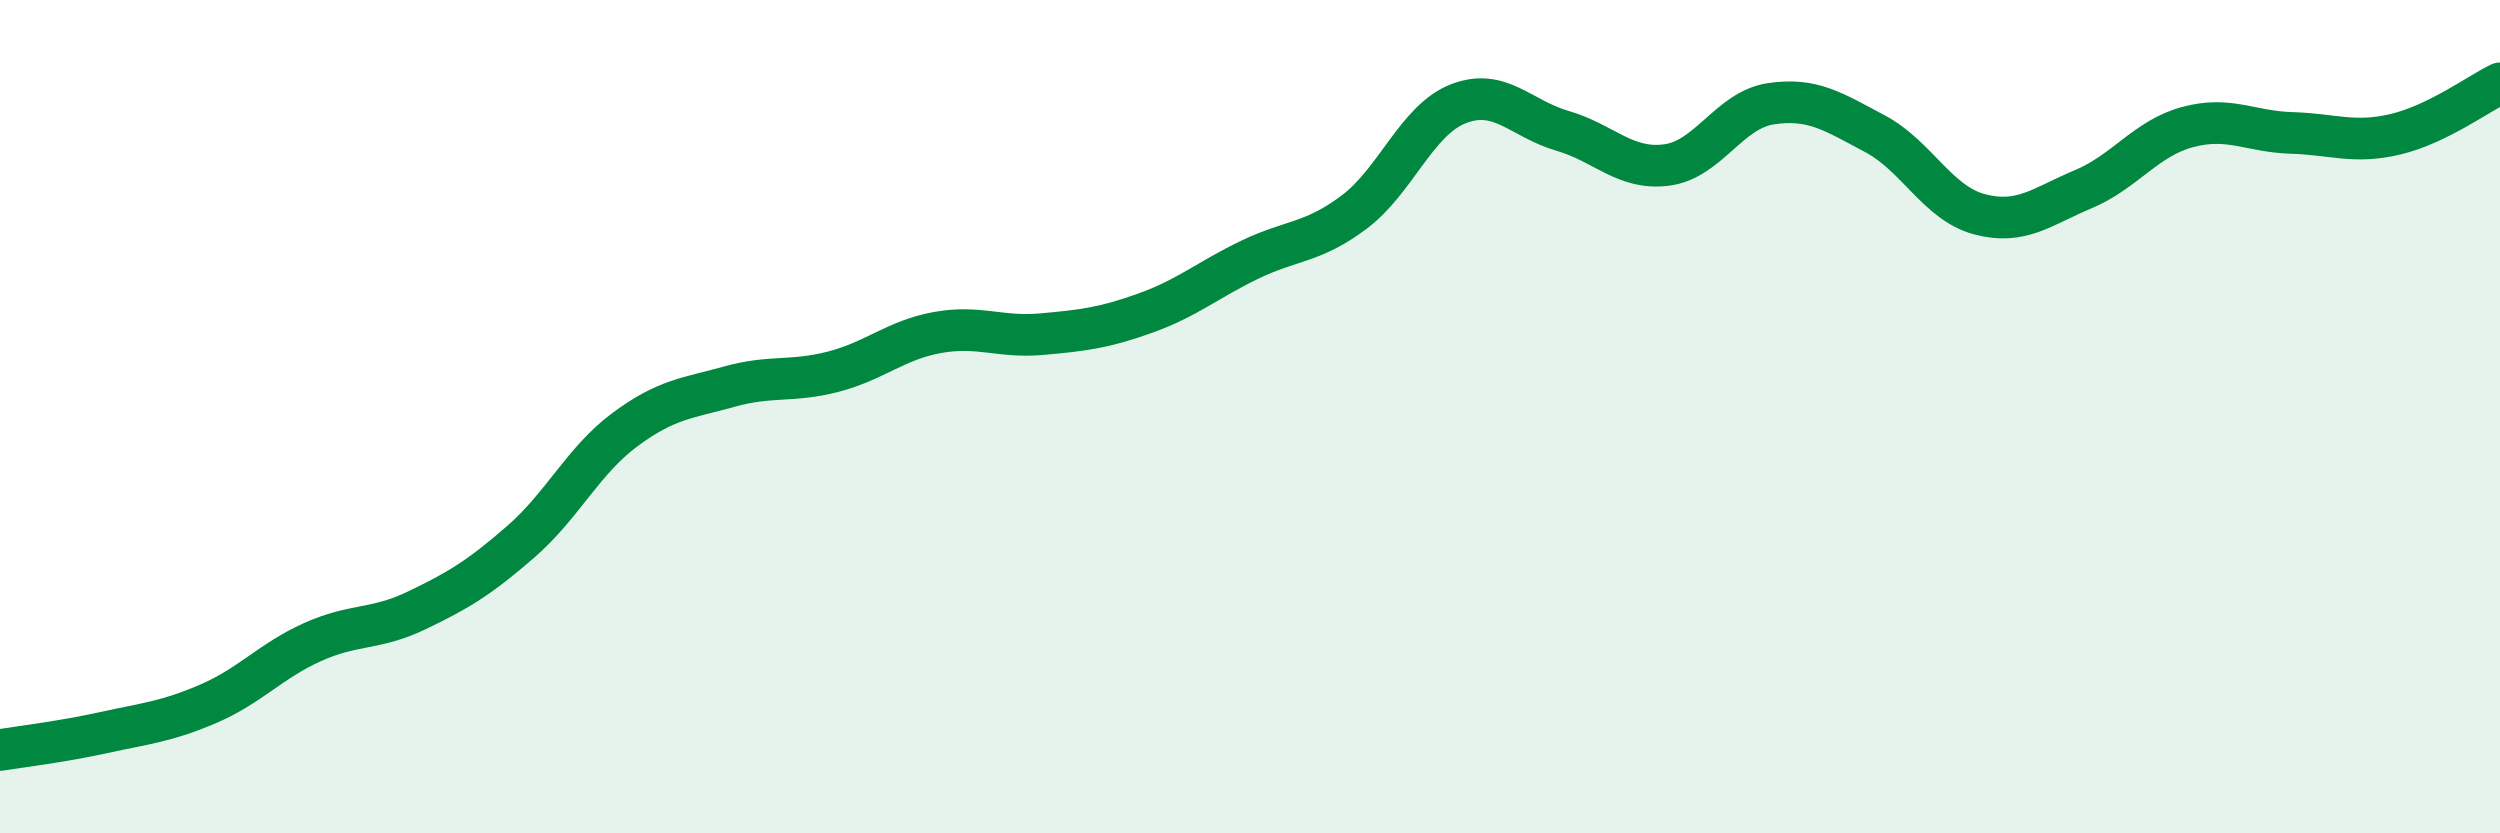
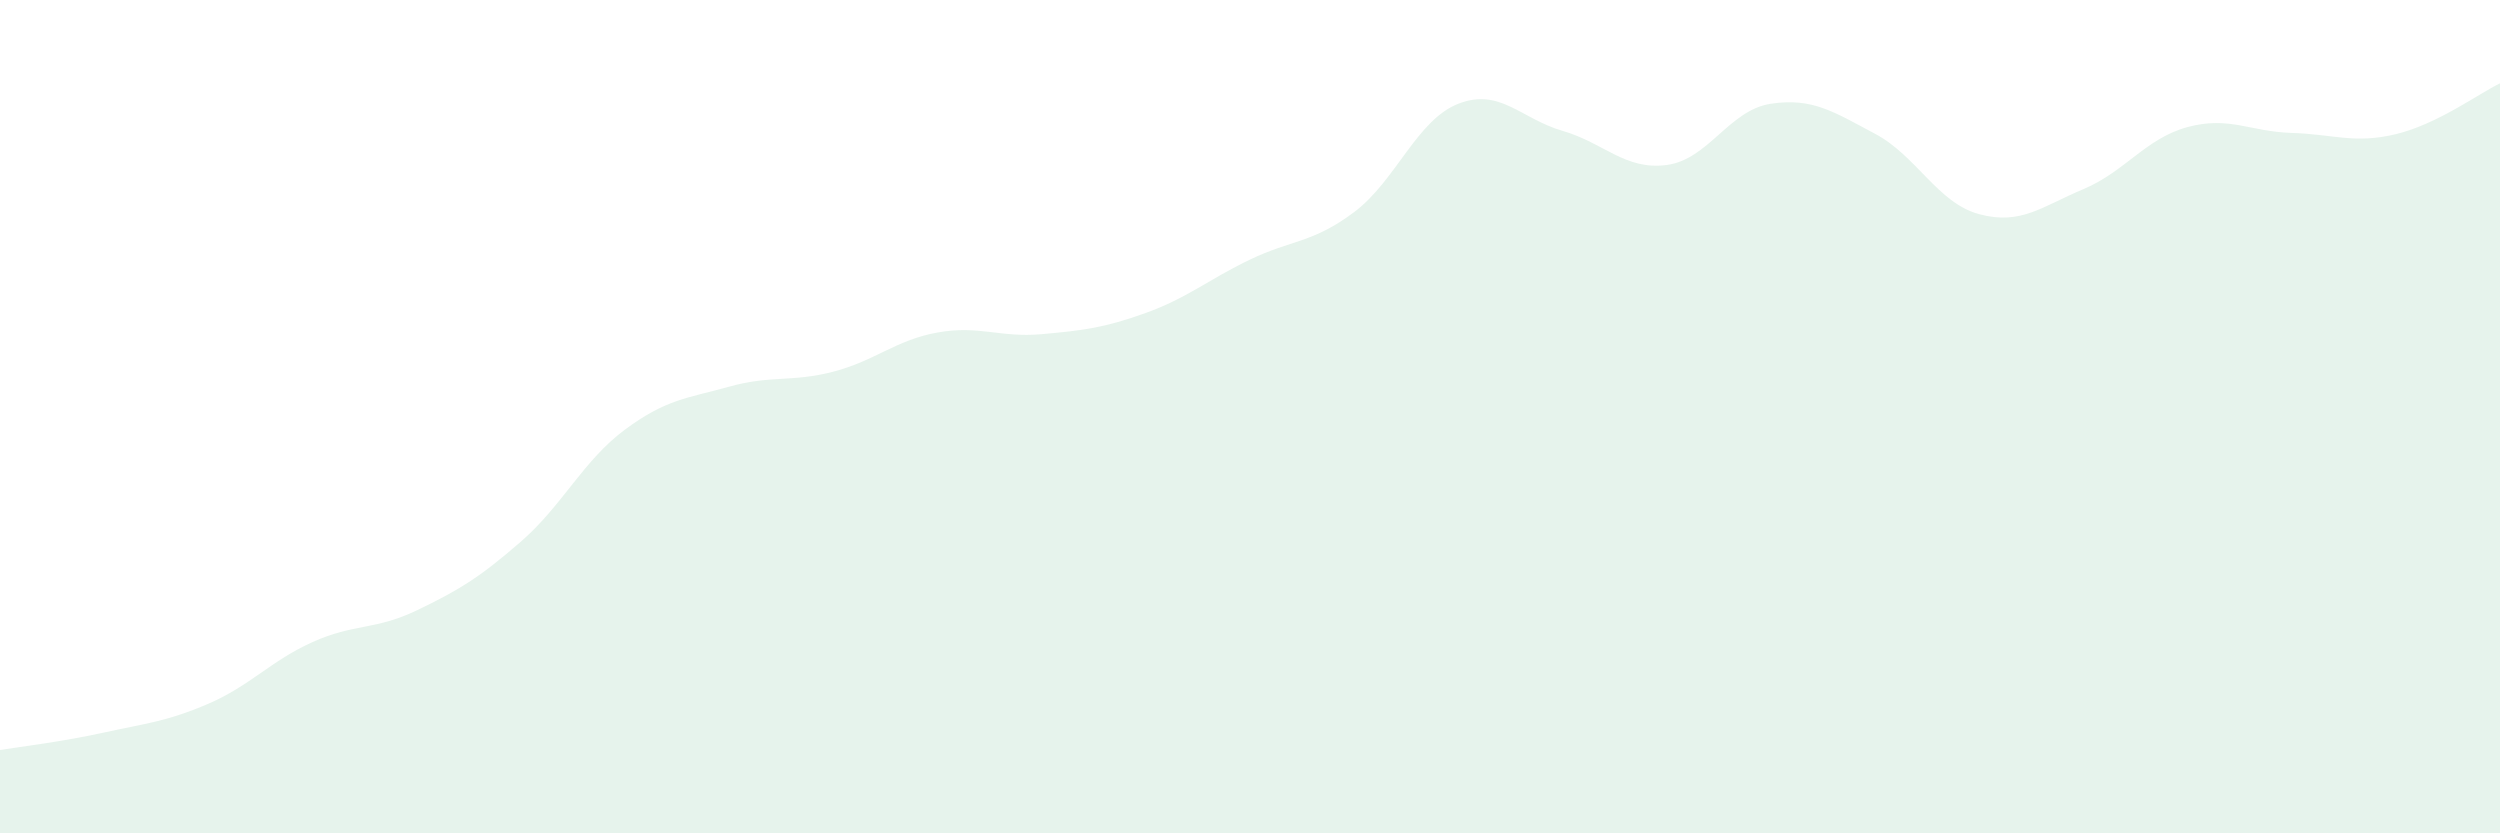
<svg xmlns="http://www.w3.org/2000/svg" width="60" height="20" viewBox="0 0 60 20">
  <path d="M 0,18 C 0.5,17.92 1.5,17.8 2.5,17.58 C 3.5,17.36 4,17.32 5,16.89 C 6,16.46 6.5,15.86 7.5,15.41 C 8.5,14.96 9,15.13 10,14.65 C 11,14.17 11.5,13.87 12.5,13 C 13.5,12.13 14,11.05 15,10.31 C 16,9.57 16.5,9.56 17.5,9.28 C 18.5,9 19,9.18 20,8.92 C 21,8.66 21.5,8.16 22.5,7.98 C 23.5,7.8 24,8.11 25,8.02 C 26,7.93 26.5,7.87 27.5,7.51 C 28.5,7.15 29,6.71 30,6.23 C 31,5.75 31.5,5.84 32.5,5.09 C 33.5,4.34 34,2.88 35,2.49 C 36,2.1 36.5,2.85 37.5,3.14 C 38.5,3.43 39,4.09 40,3.96 C 41,3.83 41.5,2.64 42.5,2.49 C 43.5,2.34 44,2.68 45,3.21 C 46,3.74 46.5,4.87 47.5,5.14 C 48.5,5.41 49,4.96 50,4.54 C 51,4.12 51.5,3.32 52.5,3.05 C 53.5,2.78 54,3.16 55,3.19 C 56,3.22 56.5,3.46 57.5,3.22 C 58.5,2.98 59.5,2.24 60,2L60 20L0 20Z" fill="#008740" opacity="0.1" stroke-linecap="round" stroke-linejoin="round" />
-   <path d="M 0,18 C 0.5,17.92 1.5,17.8 2.5,17.58 C 3.5,17.36 4,17.32 5,16.89 C 6,16.46 6.5,15.86 7.5,15.41 C 8.5,14.96 9,15.13 10,14.65 C 11,14.17 11.5,13.87 12.5,13 C 13.5,12.13 14,11.05 15,10.31 C 16,9.57 16.5,9.56 17.5,9.28 C 18.5,9 19,9.18 20,8.92 C 21,8.66 21.5,8.16 22.5,7.98 C 23.5,7.8 24,8.11 25,8.02 C 26,7.93 26.5,7.87 27.5,7.51 C 28.5,7.15 29,6.71 30,6.23 C 31,5.75 31.5,5.84 32.5,5.09 C 33.5,4.34 34,2.88 35,2.49 C 36,2.1 36.5,2.85 37.5,3.14 C 38.5,3.43 39,4.09 40,3.96 C 41,3.83 41.5,2.64 42.5,2.49 C 43.5,2.34 44,2.68 45,3.21 C 46,3.74 46.5,4.87 47.5,5.14 C 48.5,5.41 49,4.96 50,4.54 C 51,4.12 51.5,3.32 52.5,3.05 C 53.5,2.78 54,3.16 55,3.19 C 56,3.22 56.5,3.46 57.5,3.22 C 58.5,2.98 59.5,2.24 60,2" stroke="#008740" stroke-width="1" fill="none" stroke-linecap="round" stroke-linejoin="round" />
</svg>